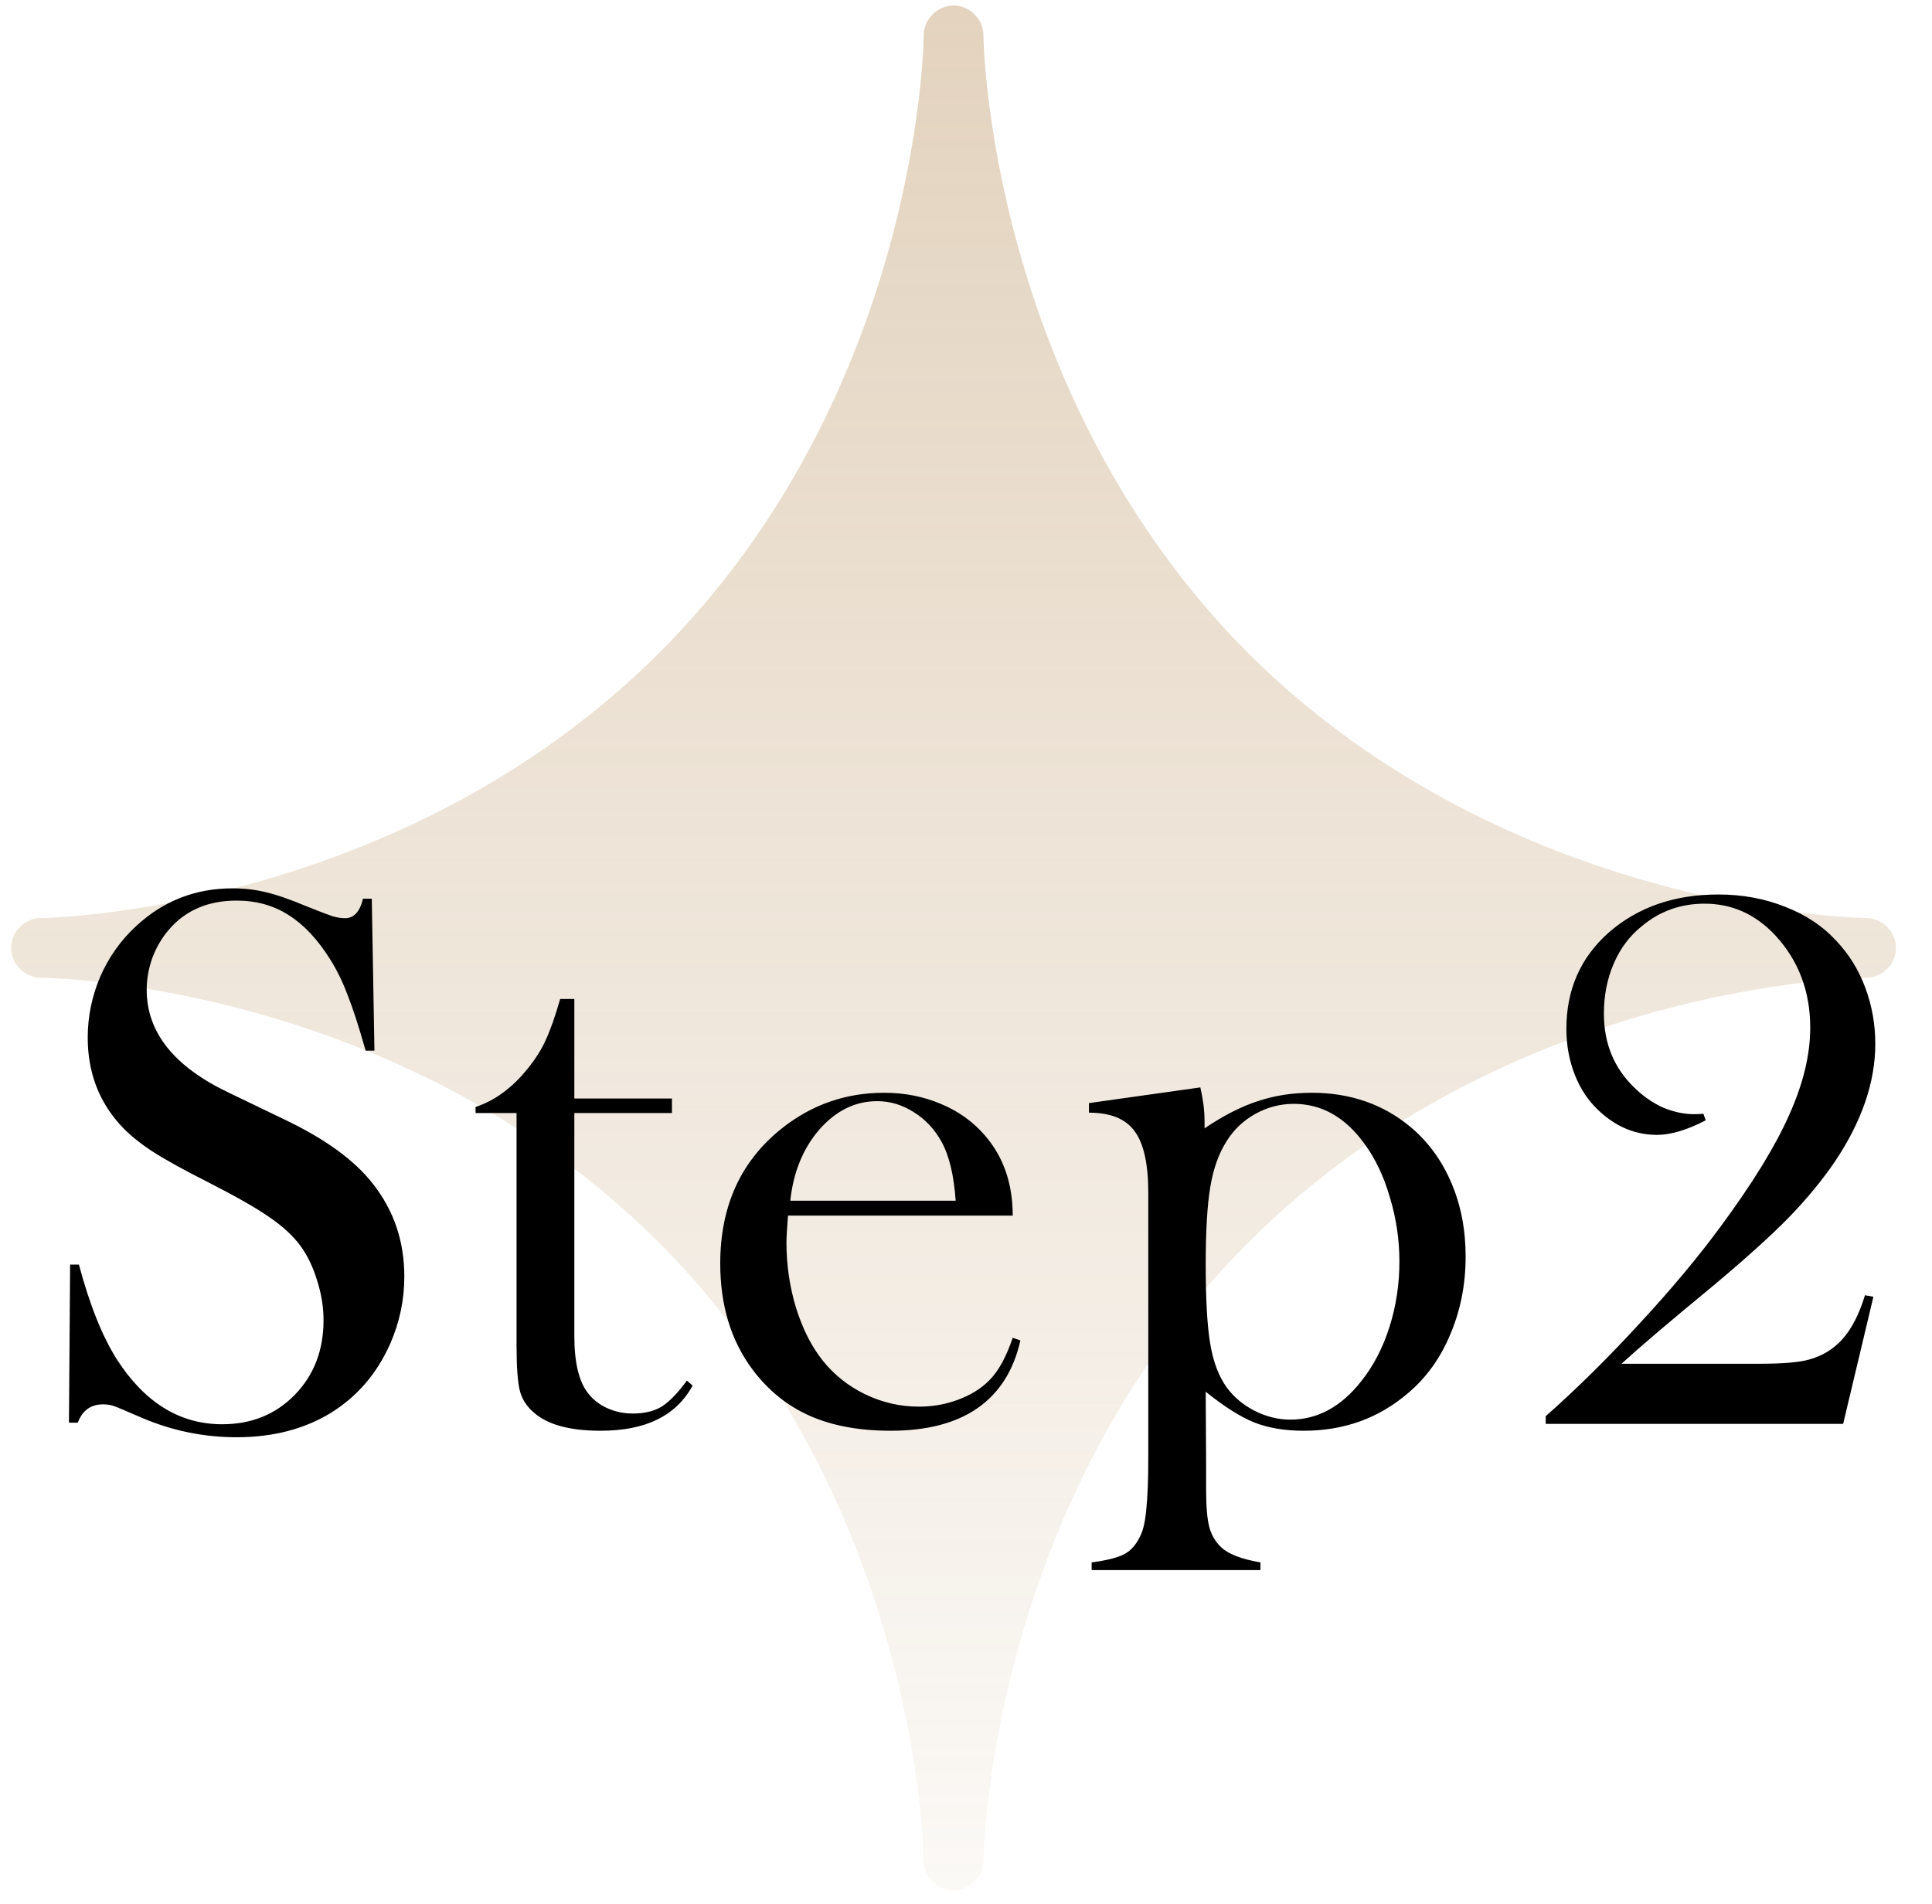
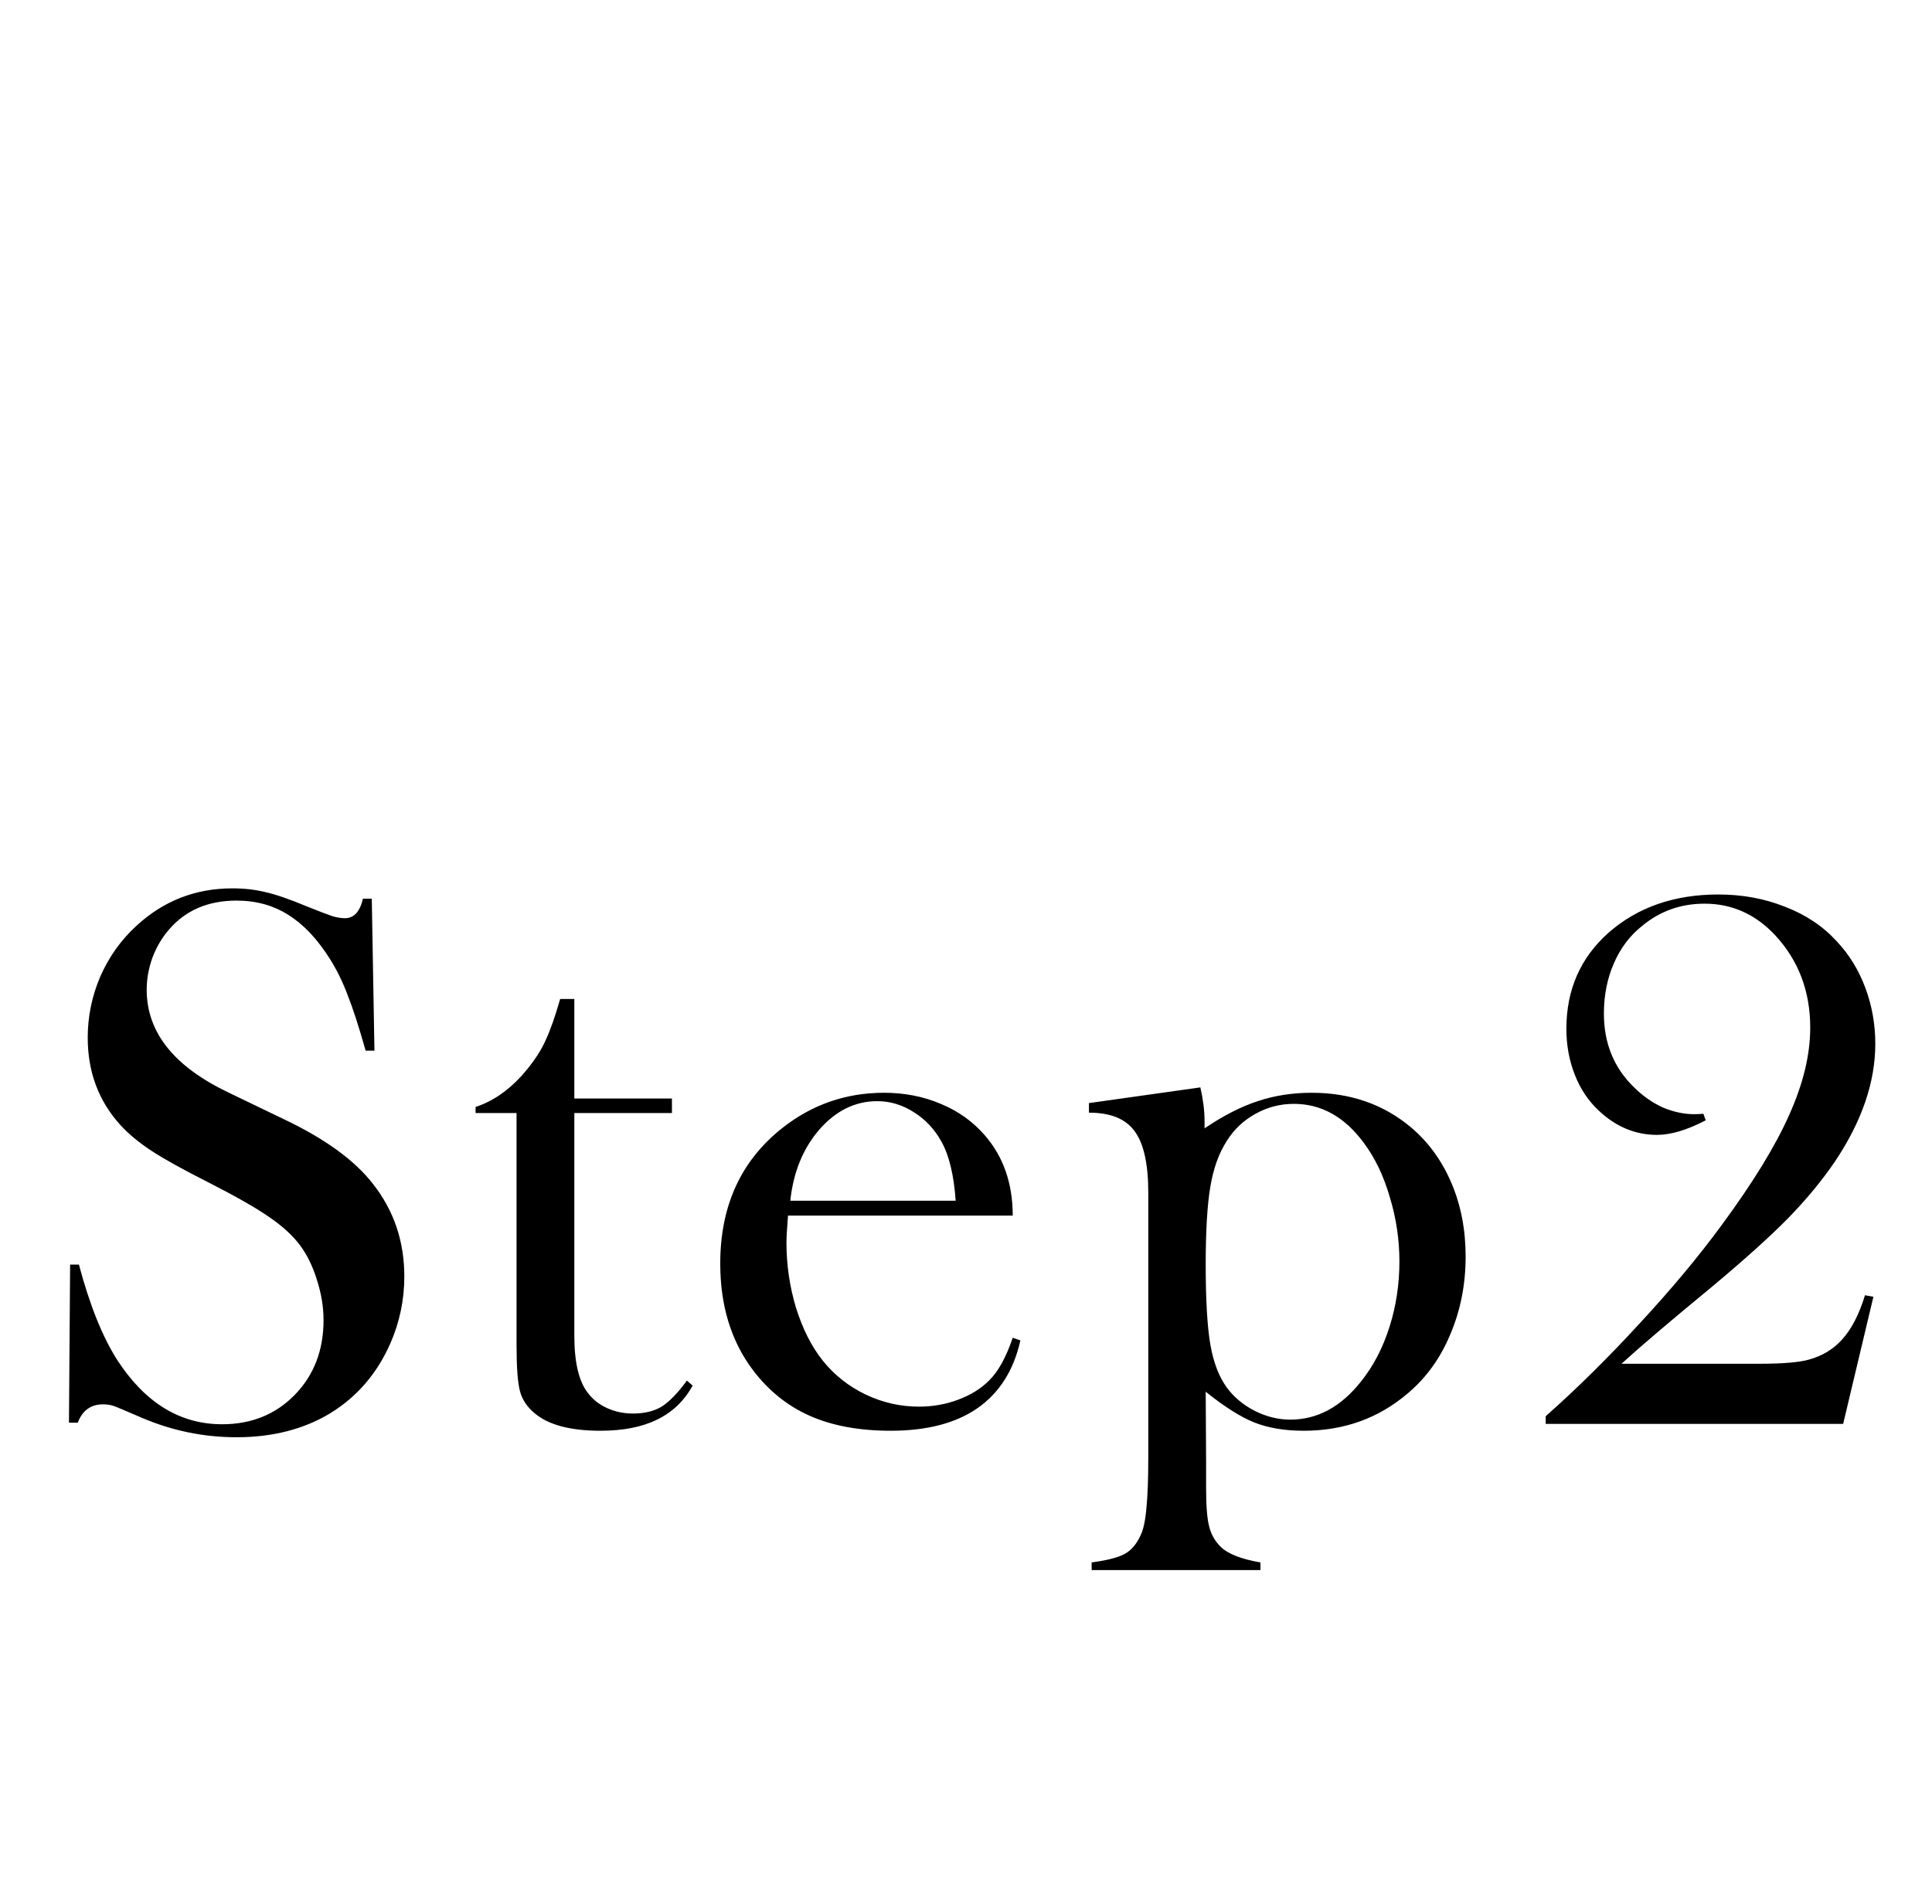
<svg xmlns="http://www.w3.org/2000/svg" width="69" height="68" viewBox="0 0 69 68" fill="none">
-   <path fill-rule="evenodd" clip-rule="evenodd" d="M35.121 66.451C35.121 66.318 35.299 53.662 44.58 44.381C53.905 35.056 66.516 34.923 66.649 34.923C67.227 34.923 67.715 34.434 67.715 33.857C67.715 33.28 67.227 32.791 66.649 32.791C66.516 32.791 53.905 32.614 44.58 23.333C35.299 14.008 35.121 1.396 35.121 1.263C35.121 0.686 34.633 0.197 34.055 0.197C33.478 0.197 32.99 0.686 32.99 1.263C32.99 1.396 32.856 14.008 23.531 23.333C14.206 32.614 1.594 32.791 1.461 32.791C0.884 32.791 0.396 33.28 0.396 33.857C0.396 34.434 0.884 34.923 1.461 34.923C1.594 34.923 14.206 35.056 23.531 44.381C32.856 53.707 32.99 66.318 32.99 66.451C32.99 67.028 33.478 67.517 34.055 67.517C34.633 67.517 35.121 67.028 35.121 66.451Z" fill="url(#paint0_linear_66_1654)" />
  <path d="M2.463 50.816L2.504 45.169H2.819C3.202 46.609 3.657 47.744 4.186 48.574C5.18 50.105 6.428 50.871 7.932 50.871C8.98 50.871 9.846 50.52 10.53 49.818C11.213 49.116 11.555 48.227 11.555 47.152C11.555 46.687 11.478 46.213 11.323 45.73C11.177 45.247 10.976 44.832 10.721 44.486C10.457 44.13 10.083 43.789 9.6 43.46C9.126 43.132 8.397 42.718 7.413 42.216C6.547 41.779 5.881 41.41 5.417 41.109C4.961 40.808 4.592 40.503 4.309 40.193C3.525 39.336 3.133 38.292 3.133 37.062C3.133 36.306 3.284 35.576 3.584 34.874C3.894 34.173 4.323 33.571 4.87 33.07C5.836 32.177 6.98 31.73 8.301 31.73C8.73 31.73 9.126 31.776 9.491 31.867C9.855 31.949 10.343 32.117 10.954 32.373C11.409 32.555 11.719 32.673 11.883 32.728C12.047 32.774 12.193 32.796 12.321 32.796C12.64 32.796 12.854 32.564 12.963 32.099H13.278L13.373 37.527H13.059C12.813 36.661 12.599 36 12.416 35.544C12.243 35.08 12.034 34.651 11.788 34.259C11.341 33.548 10.849 33.024 10.311 32.687C9.773 32.341 9.153 32.167 8.452 32.167C7.431 32.167 6.624 32.514 6.032 33.206C5.786 33.489 5.59 33.822 5.444 34.205C5.307 34.587 5.239 34.97 5.239 35.353C5.239 36.875 6.219 38.101 8.178 39.031L10.106 39.96C11.592 40.662 12.663 41.437 13.319 42.285C14.066 43.233 14.44 44.335 14.44 45.593C14.44 46.432 14.271 47.234 13.934 47.999C13.46 49.066 12.749 49.891 11.801 50.474C10.853 51.048 9.737 51.335 8.452 51.335C7.276 51.335 6.146 51.103 5.061 50.638C4.496 50.392 4.159 50.251 4.049 50.214C3.94 50.178 3.817 50.16 3.68 50.16C3.243 50.16 2.942 50.378 2.778 50.816H2.463ZM20.512 39.236H23.998V39.755H20.512V47.712C20.512 48.669 20.676 49.353 21.004 49.763C21.178 49.991 21.405 50.169 21.688 50.296C21.971 50.424 22.276 50.488 22.604 50.488C23.014 50.488 23.356 50.406 23.629 50.242C23.903 50.069 24.204 49.759 24.532 49.312L24.737 49.49C24.436 50.037 24.012 50.442 23.465 50.706C22.928 50.971 22.253 51.103 21.442 51.103C20.366 51.103 19.582 50.893 19.09 50.474C18.826 50.255 18.653 49.996 18.571 49.695C18.489 49.385 18.448 48.834 18.448 48.041V39.755H16.985V39.537C17.577 39.345 18.124 38.976 18.625 38.429C18.926 38.092 19.168 37.759 19.35 37.431C19.532 37.094 19.706 36.661 19.87 36.132L20.006 35.681H20.512V39.236ZM28.143 43.419C28.107 43.866 28.088 44.19 28.088 44.39C28.088 45.183 28.202 45.958 28.43 46.714C28.667 47.471 28.986 48.1 29.387 48.601C29.797 49.111 30.303 49.513 30.905 49.804C31.515 50.096 32.154 50.242 32.819 50.242C33.311 50.242 33.776 50.16 34.213 49.996C34.66 49.831 35.029 49.604 35.321 49.312C35.649 48.993 35.931 48.483 36.169 47.781L36.442 47.877C36.205 48.943 35.694 49.749 34.911 50.296C34.136 50.834 33.101 51.103 31.807 51.103C30.686 51.103 29.724 50.925 28.922 50.57C28.12 50.214 27.441 49.667 26.885 48.929C26.11 47.899 25.723 46.632 25.723 45.128C25.723 43.078 26.457 41.469 27.924 40.302C28.991 39.455 30.207 39.031 31.575 39.031C32.304 39.031 32.978 39.163 33.598 39.427C34.218 39.682 34.742 40.056 35.17 40.548C35.836 41.314 36.169 42.271 36.169 43.419H28.143ZM34.131 42.886C34.068 41.975 33.899 41.273 33.626 40.781C33.379 40.334 33.051 39.983 32.641 39.728C32.231 39.464 31.794 39.331 31.329 39.331C30.545 39.331 29.857 39.669 29.264 40.343C28.681 41.018 28.334 41.865 28.225 42.886H34.131ZM43.061 49.709L43.075 52.224V53.167C43.075 53.787 43.111 54.238 43.184 54.521C43.257 54.813 43.398 55.059 43.608 55.259C43.863 55.505 44.333 55.688 45.016 55.806V56.08H38.987V55.806C39.534 55.733 39.926 55.633 40.163 55.505C40.4 55.378 40.591 55.154 40.737 54.835C40.837 54.626 40.905 54.307 40.942 53.878C40.987 53.45 41.01 52.839 41.01 52.046V42.599C41.01 41.569 40.846 40.835 40.518 40.398C40.199 39.96 39.657 39.742 38.891 39.742V39.4L42.87 38.839C42.97 39.277 43.02 39.678 43.02 40.042V40.302C43.694 39.846 44.328 39.523 44.92 39.331C45.513 39.131 46.155 39.031 46.848 39.031C48.234 39.031 49.419 39.446 50.403 40.275C51.023 40.803 51.501 41.464 51.838 42.257C52.176 43.05 52.344 43.925 52.344 44.882C52.344 45.876 52.162 46.801 51.797 47.658C51.442 48.514 50.931 49.221 50.266 49.777C49.227 50.661 47.992 51.103 46.561 51.103C45.877 51.103 45.285 51.003 44.784 50.802C44.291 50.602 43.717 50.237 43.061 49.709ZM43.061 45.169C43.061 46.427 43.116 47.375 43.225 48.013C43.334 48.651 43.53 49.166 43.813 49.558C44.068 49.904 44.401 50.182 44.811 50.392C45.23 50.602 45.654 50.706 46.083 50.706C47.049 50.706 47.892 50.251 48.612 49.339C49.049 48.792 49.387 48.145 49.623 47.398C49.861 46.651 49.979 45.871 49.979 45.06C49.979 44.276 49.865 43.511 49.637 42.763C49.419 42.007 49.109 41.359 48.708 40.822C48.024 39.892 47.19 39.427 46.206 39.427C45.722 39.427 45.267 39.546 44.838 39.783C44.41 40.02 44.068 40.343 43.813 40.753C43.53 41.191 43.334 41.738 43.225 42.394C43.116 43.041 43.061 43.966 43.061 45.169ZM65.827 50.857H55.204V50.584C56.325 49.59 57.446 48.483 58.567 47.261C59.697 46.04 60.663 44.882 61.465 43.789C62.596 42.257 63.407 40.936 63.899 39.824C64.4 38.712 64.651 37.673 64.651 36.706C64.651 35.403 64.232 34.3 63.393 33.398C62.691 32.651 61.853 32.277 60.877 32.277C60.03 32.277 59.287 32.541 58.649 33.07C58.211 33.416 57.874 33.863 57.637 34.41C57.4 34.956 57.282 35.553 57.282 36.201C57.282 37.258 57.637 38.133 58.348 38.826C58.658 39.136 59 39.377 59.373 39.55C59.756 39.714 60.135 39.796 60.508 39.796C60.581 39.796 60.691 39.792 60.836 39.783L60.919 40.015C60.253 40.361 59.674 40.535 59.182 40.535C58.407 40.535 57.715 40.248 57.104 39.673C56.73 39.327 56.443 38.899 56.243 38.388C56.042 37.878 55.942 37.331 55.942 36.748C55.942 35.353 56.443 34.209 57.446 33.316C58.485 32.404 59.793 31.949 61.37 31.949C62.226 31.949 63.019 32.095 63.748 32.386C64.487 32.669 65.102 33.079 65.594 33.617C66.041 34.091 66.383 34.647 66.62 35.285C66.857 35.923 66.975 36.588 66.975 37.281C66.975 38.648 66.497 40.047 65.54 41.478C65.075 42.162 64.514 42.841 63.858 43.515C63.202 44.181 62.29 45.001 61.123 45.976C59.629 47.206 58.558 48.118 57.911 48.71H62.846C63.676 48.71 64.263 48.66 64.61 48.56C65.075 48.432 65.462 48.2 65.772 47.863C66.118 47.489 66.396 46.956 66.606 46.263L66.907 46.318L65.827 50.857Z" fill="black" />
  <defs>
    <linearGradient id="paint0_linear_66_1654" x1="34.055" y1="0.197" x2="34.055" y2="67.517" gradientUnits="userSpaceOnUse">
      <stop stop-color="#AF8147" stop-opacity="0.35" />
      <stop offset="1" stop-color="#AF8147" stop-opacity="0.05" />
    </linearGradient>
  </defs>
</svg>